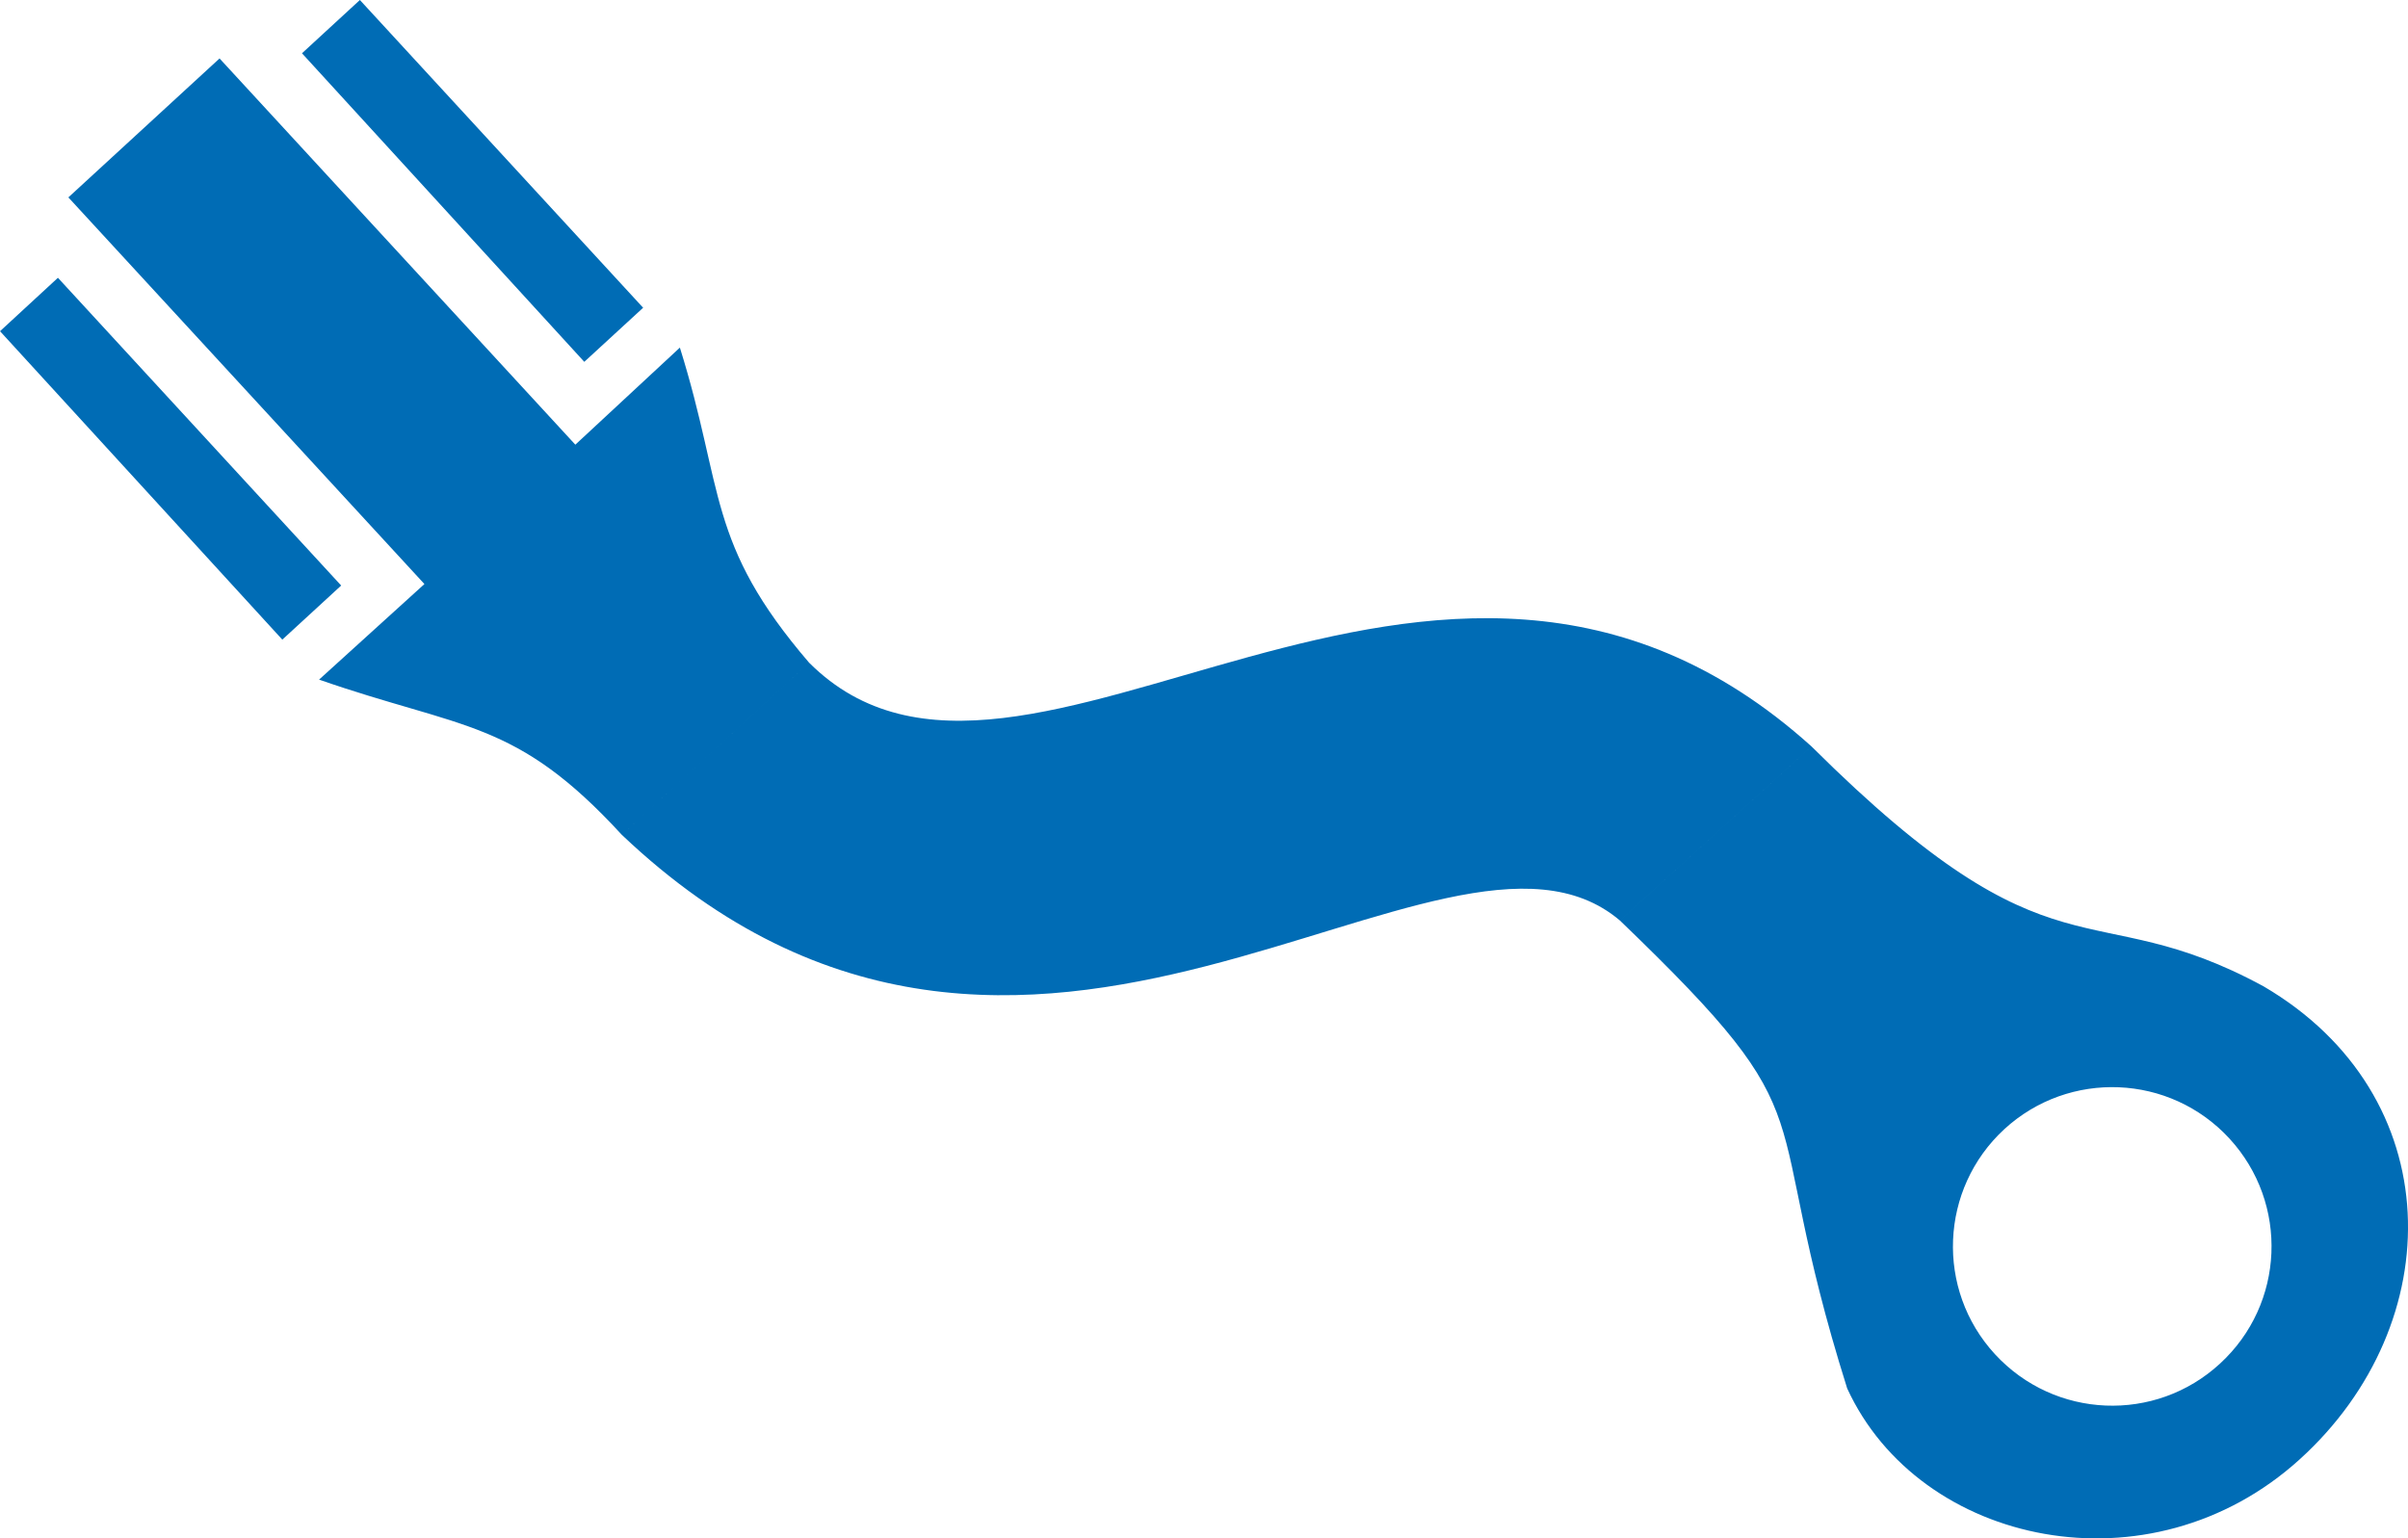
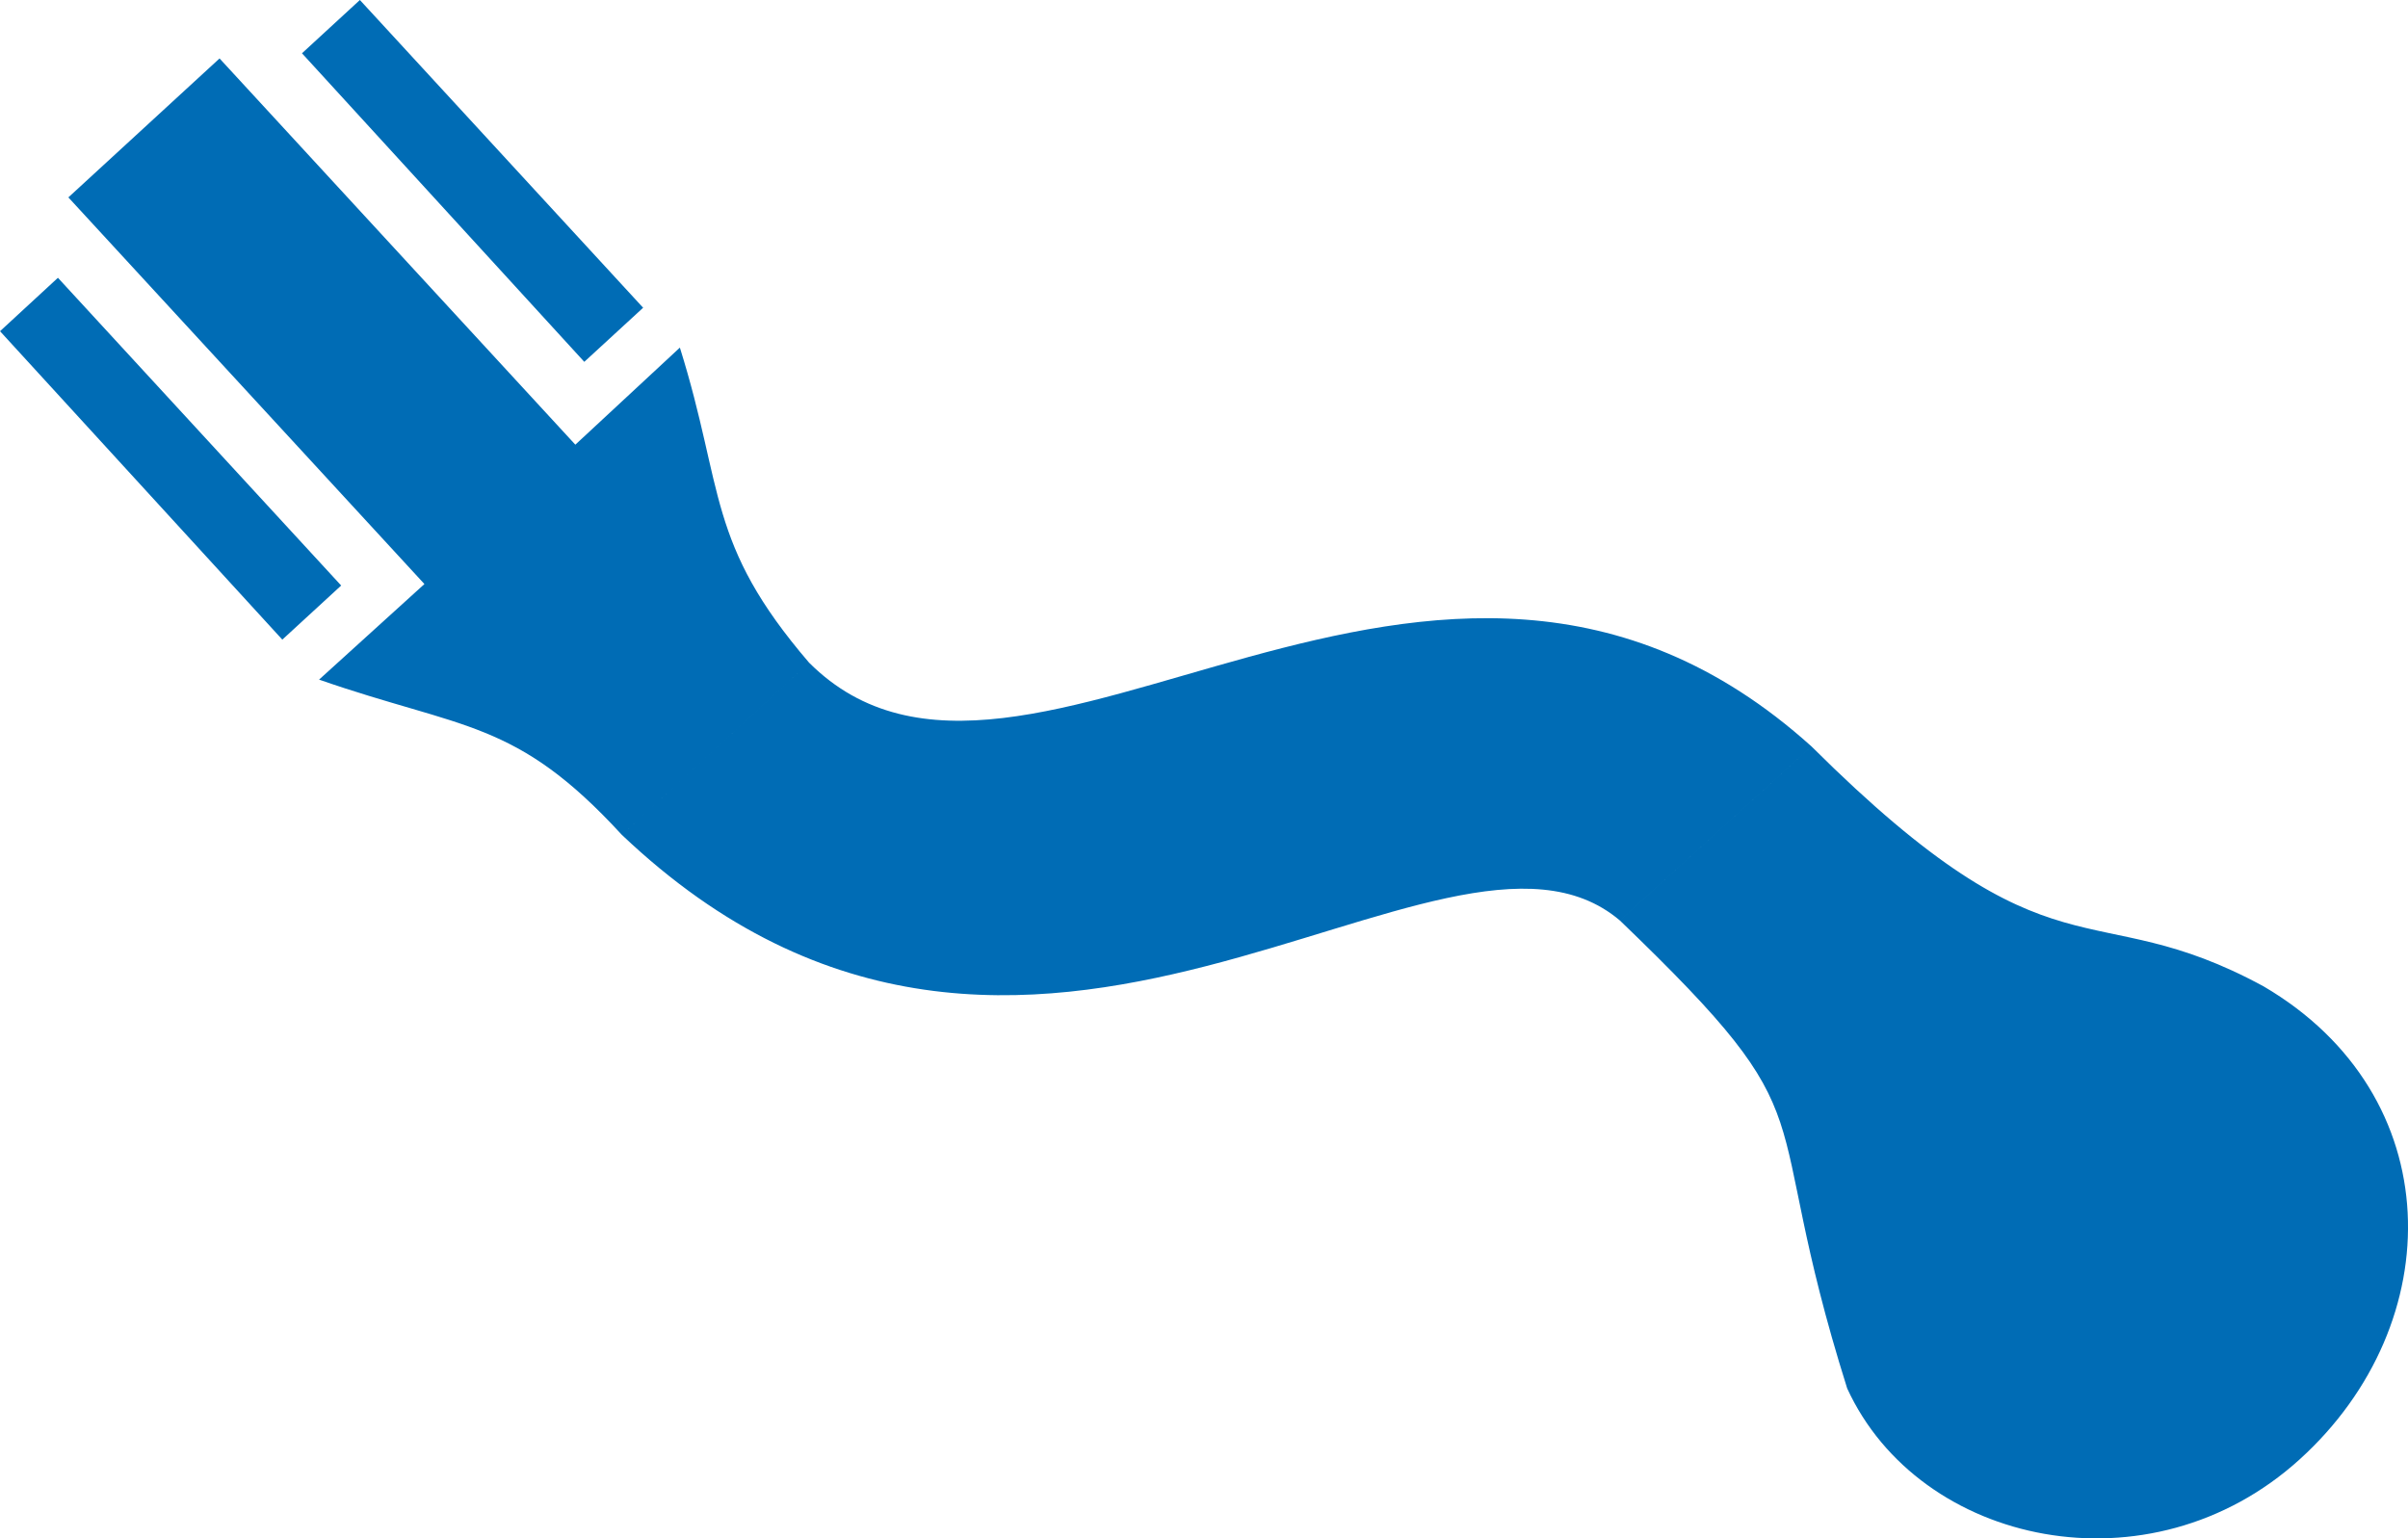
<svg xmlns="http://www.w3.org/2000/svg" xml:space="preserve" width="65.729mm" height="42mm" version="1.1" style="shape-rendering:geometricPrecision; text-rendering:geometricPrecision; image-rendering:optimizeQuality; fill-rule:evenodd; clip-rule:evenodd" viewBox="0 0 17759 11348">
  <defs>
    <style type="text/css">
   
    .fil0 {fill:#006CB5}
   
  </style>
  </defs>
  <g id="Ebene_x0020_1">
-     <path class="fil0" d="M16961 10764c-1105,1003 -2805,638 -3338,-523 -682,-2166 -75,-1912 -1676,-3451l1413 -1284c1810,1801 2038,1066 3333,1769 1373,804 1374,2486 268,3489zm-519 -2366c440,478 409,1221 -69,1660 -477,440 -1220,409 -1660,-69 -439,-477 -408,-1220 69,-1660 478,-439 1221,-408 1660,69zm-10475 -3510l-1381 1270c2991,2841 6061,-473 7361,632l1413 -1284c-2789,-2514 -5814,959 -7393,-618zm-5967 -2445l2082 2275 434 -399 -2089 -2270 -427 394zm2227 -2050l2082 2276 434 -399 -2089 -2270 -427 393zm-1723 1063l2626 2852 -777 705c1063,370 1449,291 2233,1145l1381 -1270c-759,-884 -623,-1270 -953,-2324l-771 716 -2624 -2849 -1115 1025z" />
+     <path class="fil0" d="M16961 10764c-1105,1003 -2805,638 -3338,-523 -682,-2166 -75,-1912 -1676,-3451l1413 -1284c1810,1801 2038,1066 3333,1769 1373,804 1374,2486 268,3489zm-519 -2366zm-10475 -3510l-1381 1270c2991,2841 6061,-473 7361,632l1413 -1284c-2789,-2514 -5814,959 -7393,-618zm-5967 -2445l2082 2275 434 -399 -2089 -2270 -427 394zm2227 -2050l2082 2276 434 -399 -2089 -2270 -427 393zm-1723 1063l2626 2852 -777 705c1063,370 1449,291 2233,1145l1381 -1270c-759,-884 -623,-1270 -953,-2324l-771 716 -2624 -2849 -1115 1025z" />
  </g>
</svg>